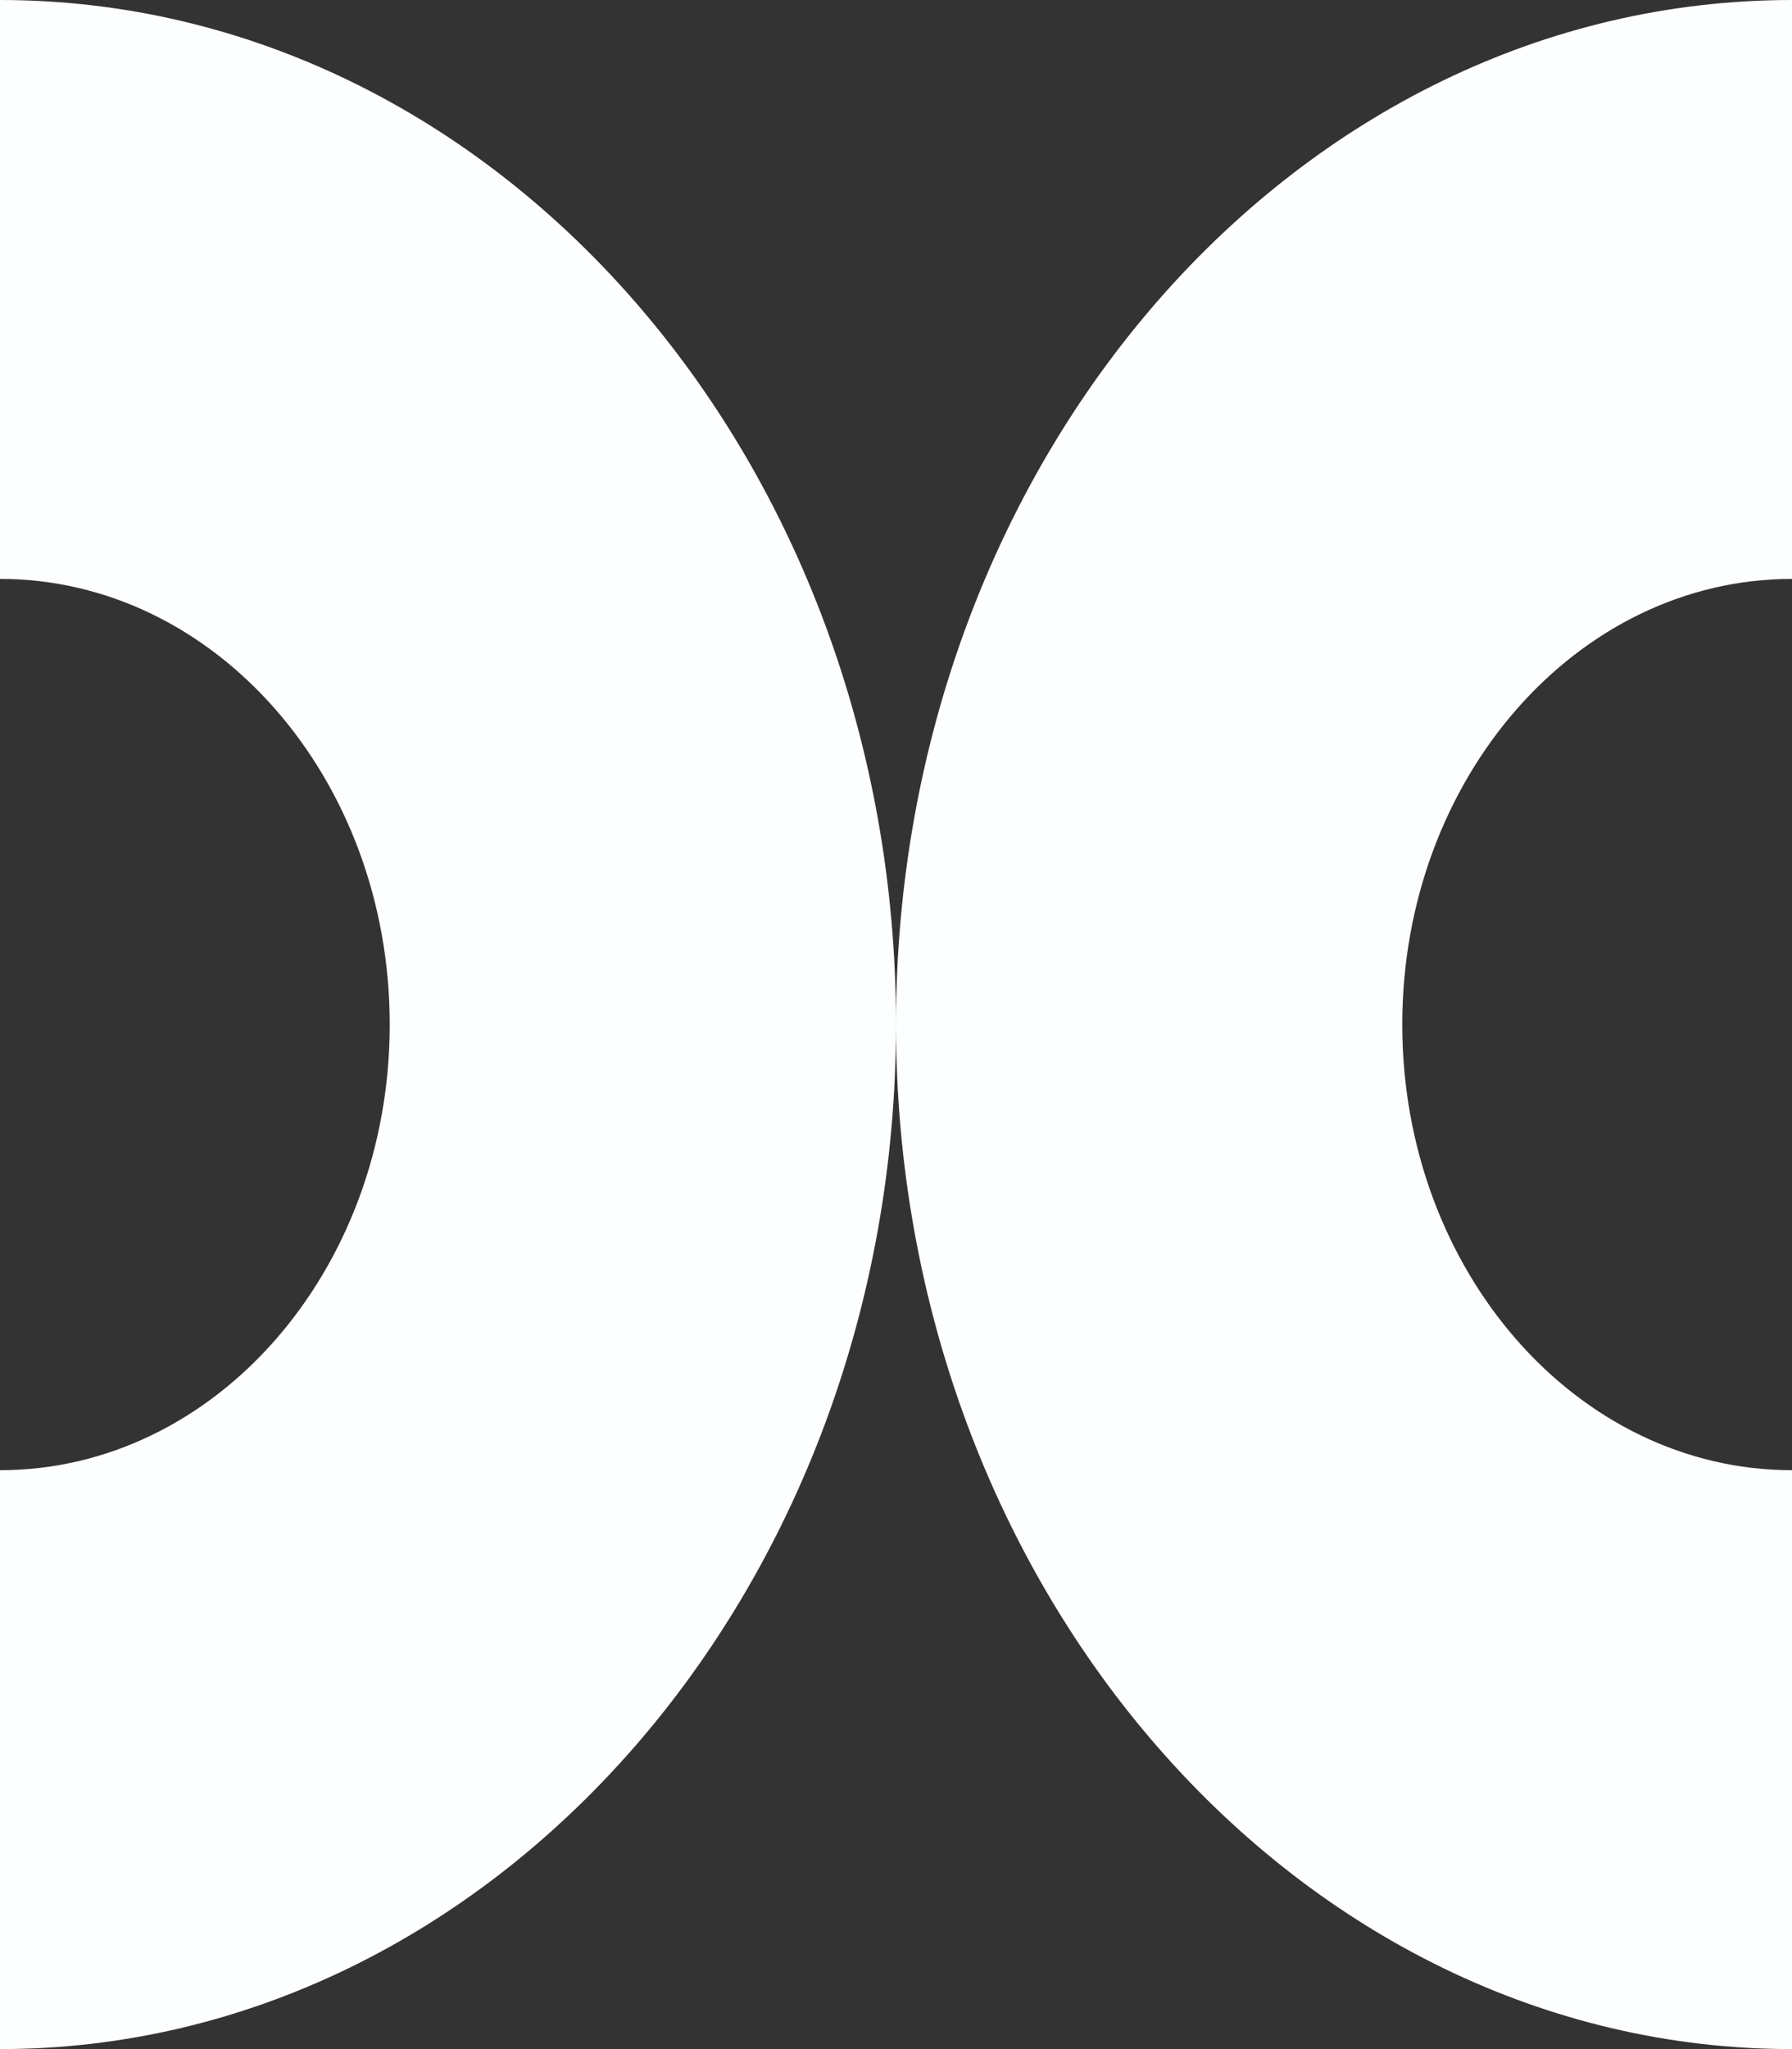
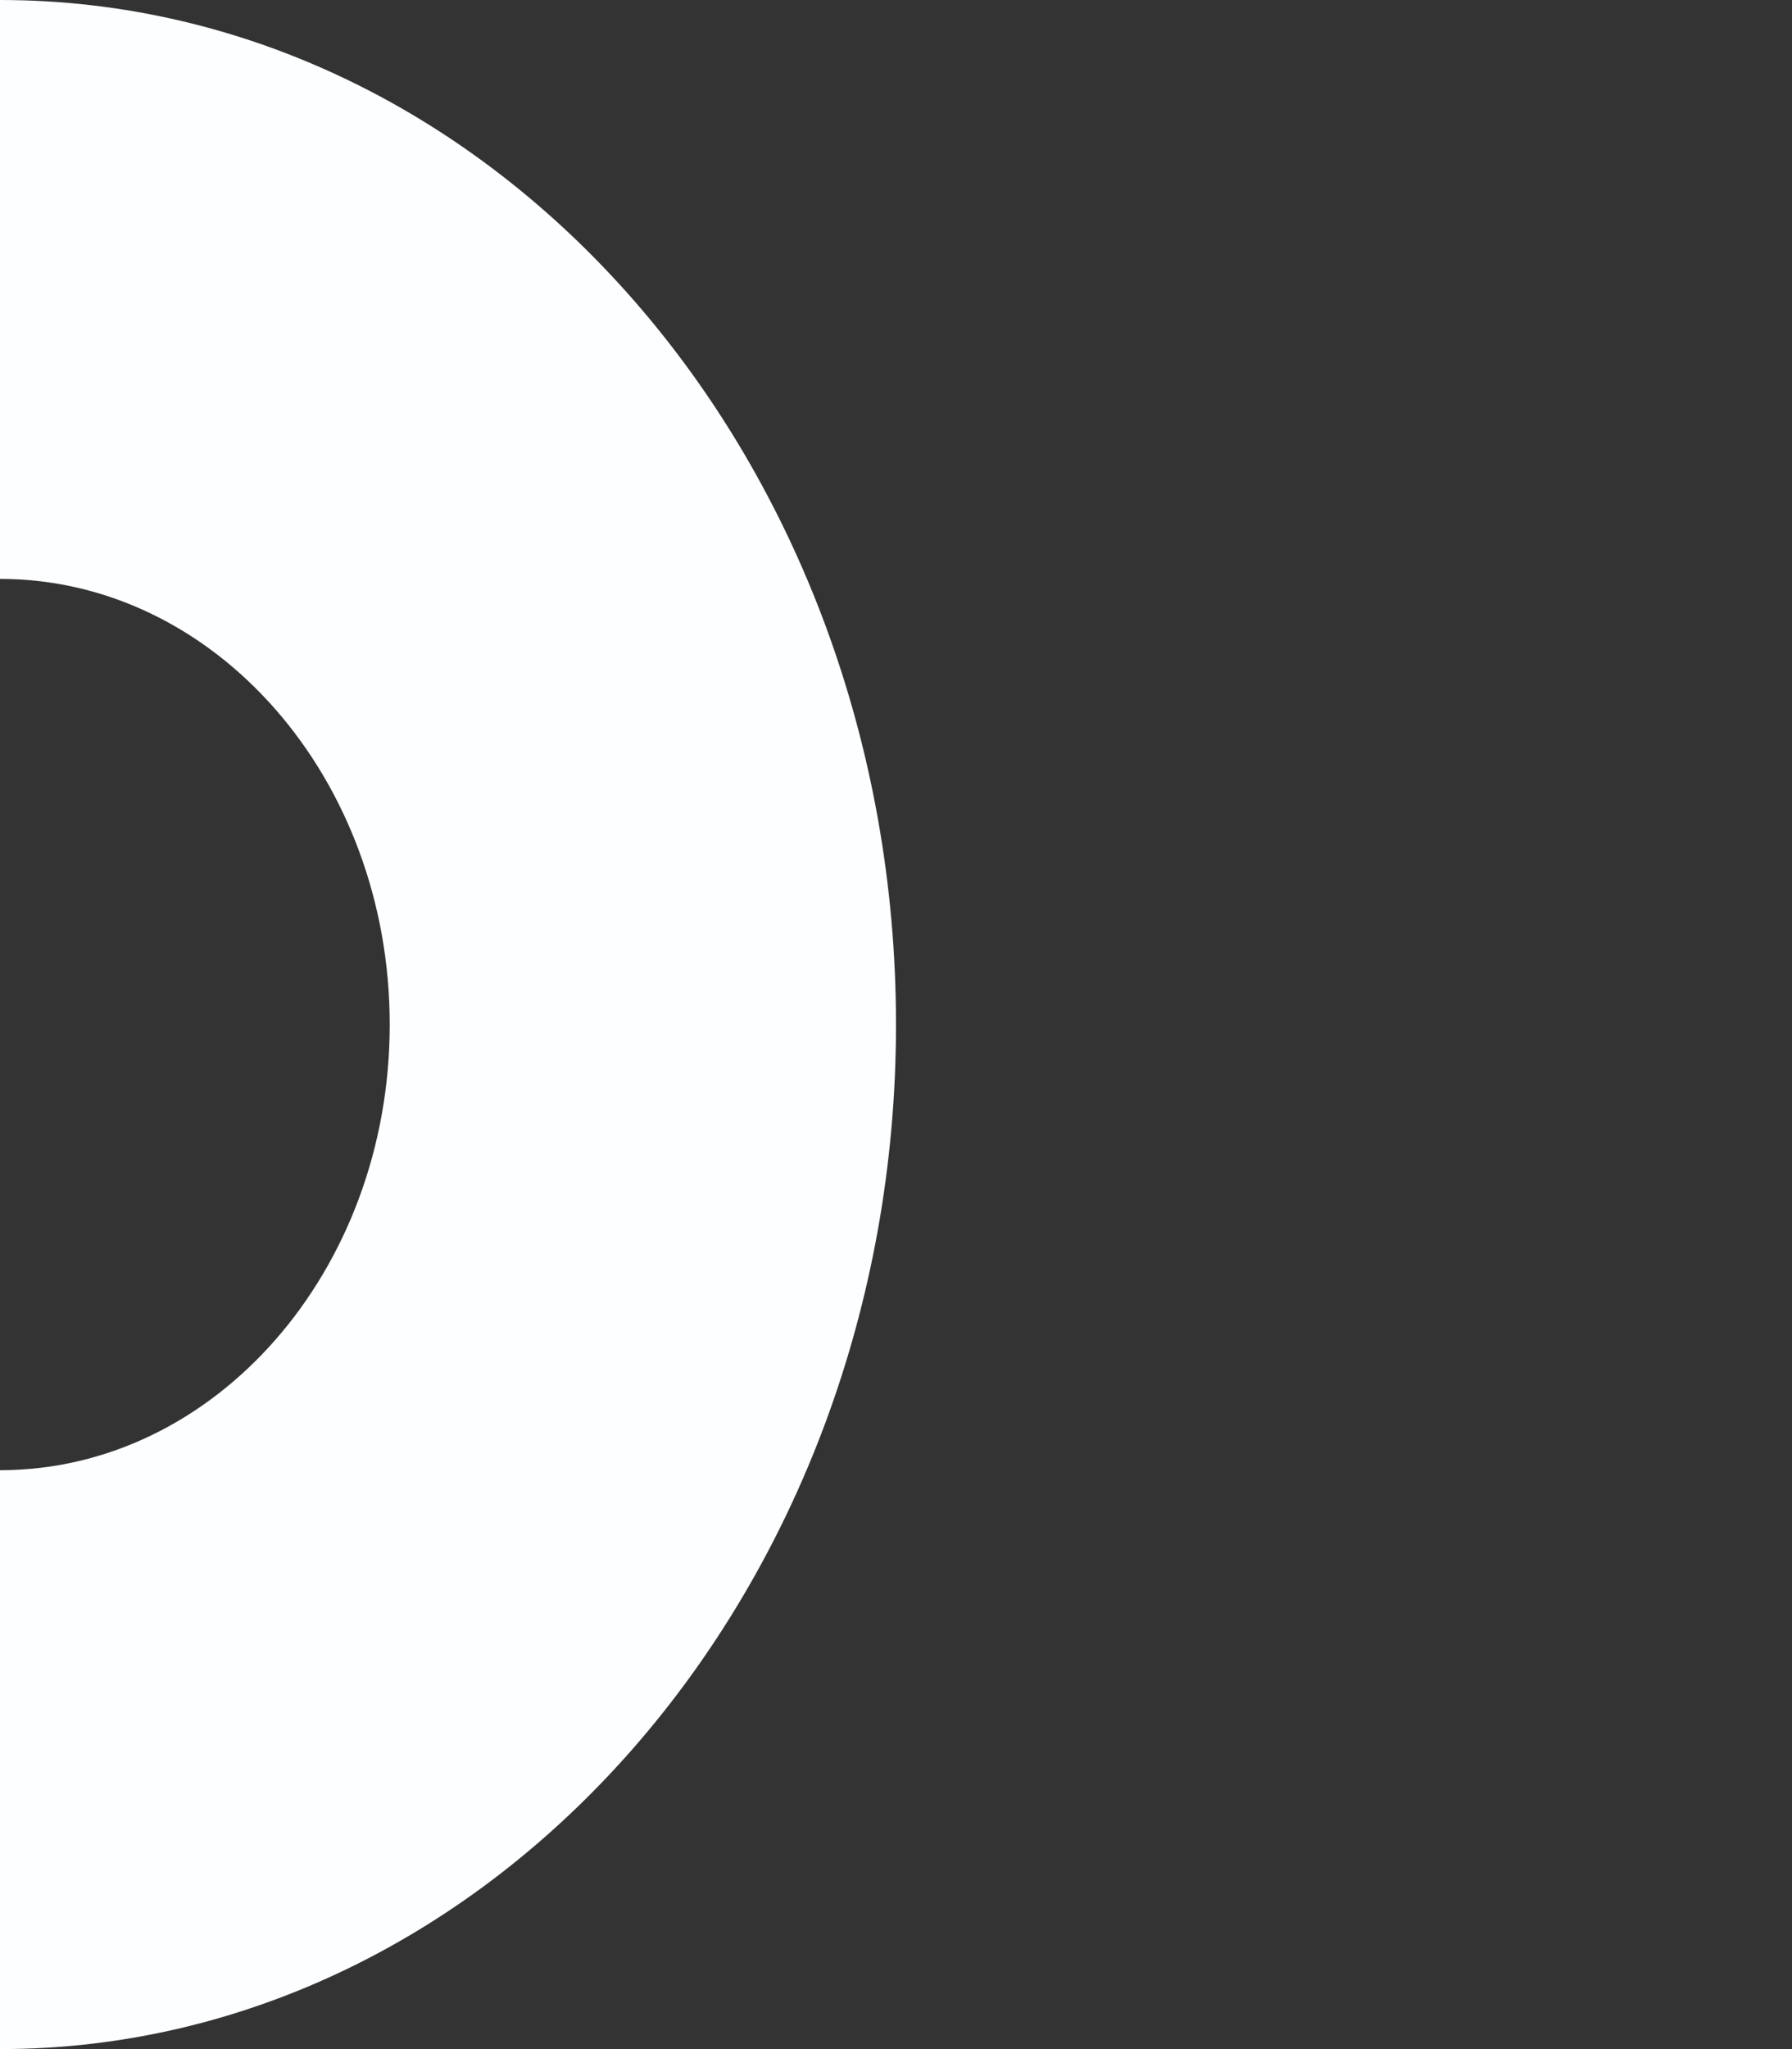
<svg xmlns="http://www.w3.org/2000/svg" width="56" height="64" viewBox="0 0 56 64" fill="none">
  <rect x="0" y="0" width="56" height="64" fill="#333333" stroke="none" />
  <path d="M0 45.919C6.724 45.919 12.179 39.684 12.179 32C12.179 24.316 6.724 18.081 0 18.081V0C15.505 0 28 14.373 28 32C28 49.627 15.424 64 0 64V45.919Z" fill="#FCFEFF" />
-   <path d="M56 45.919C49.276 45.919 43.821 39.684 43.821 32C43.821 24.316 49.276 18.081 56 18.081V0C40.495 0 28 14.373 28 32C28 49.627 40.576 64 56 64V45.919Z" fill="#FCFEFF" />
</svg>